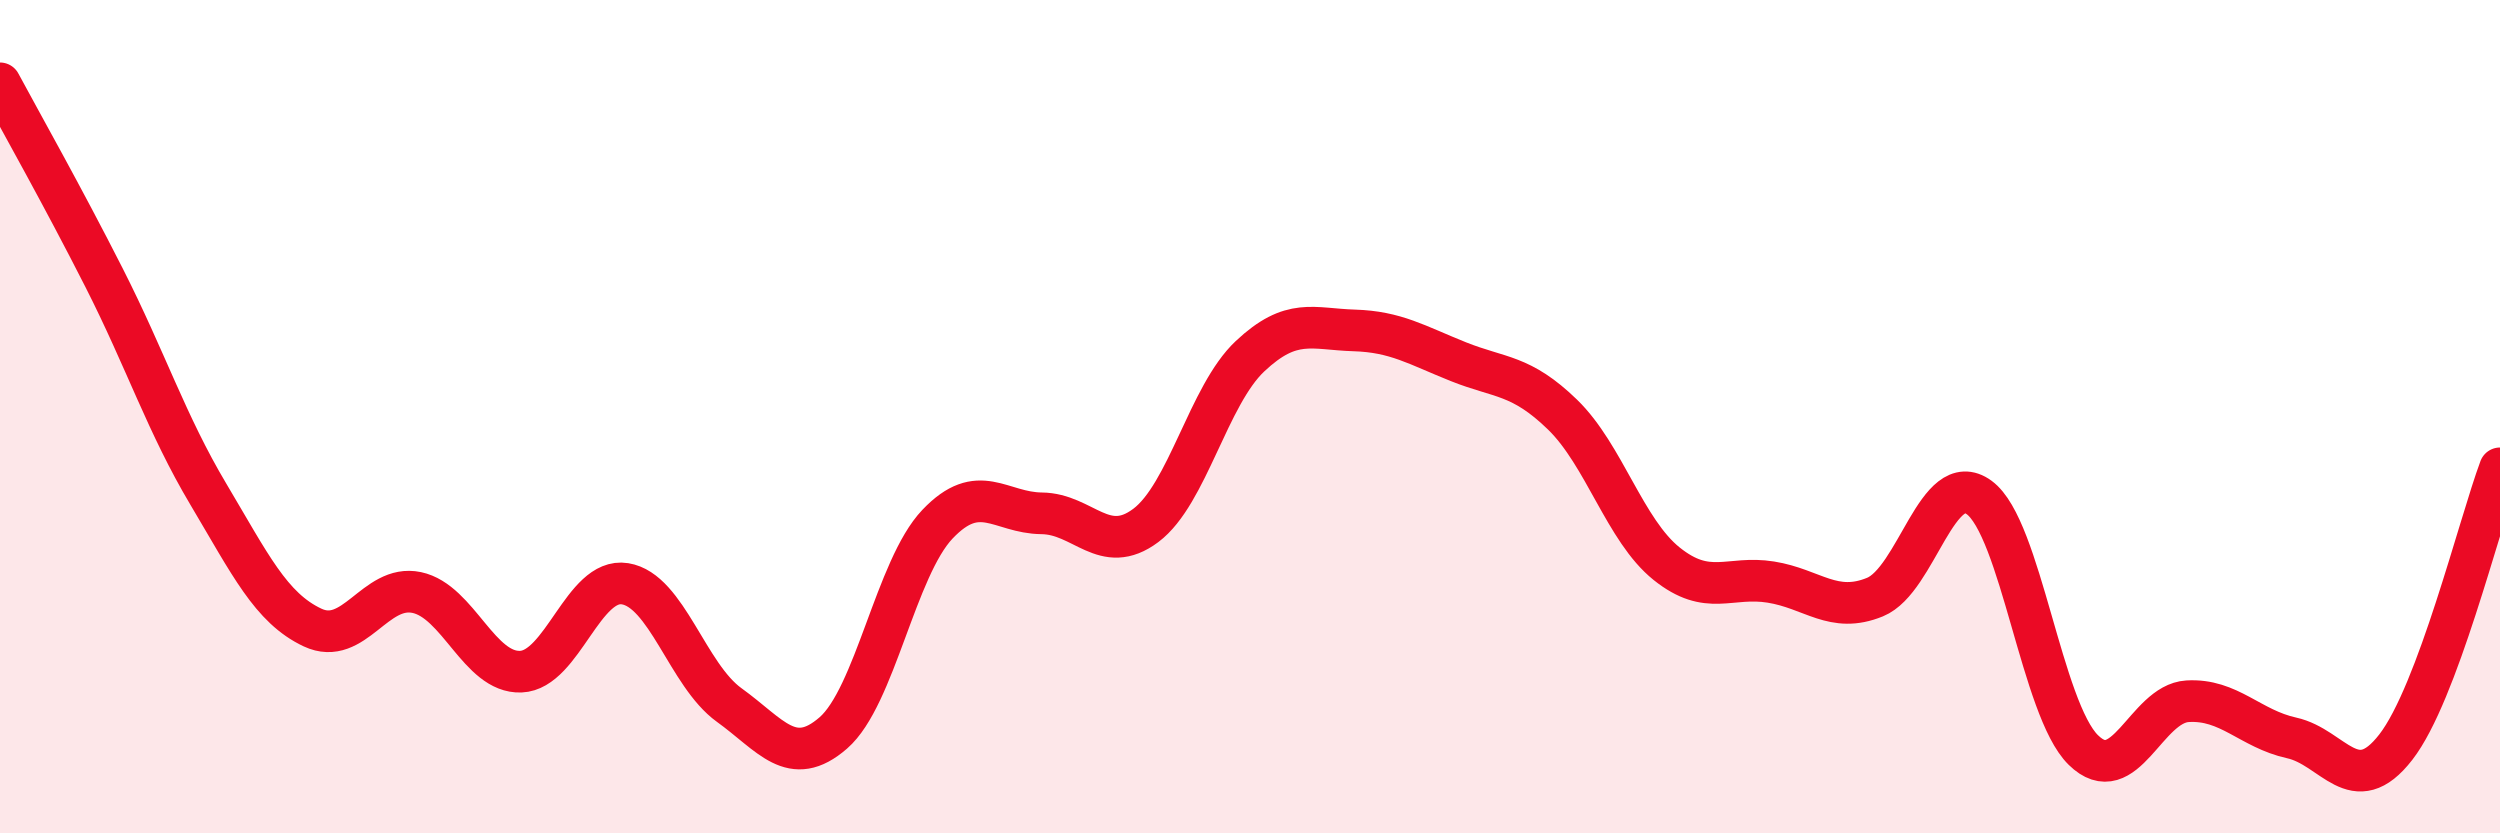
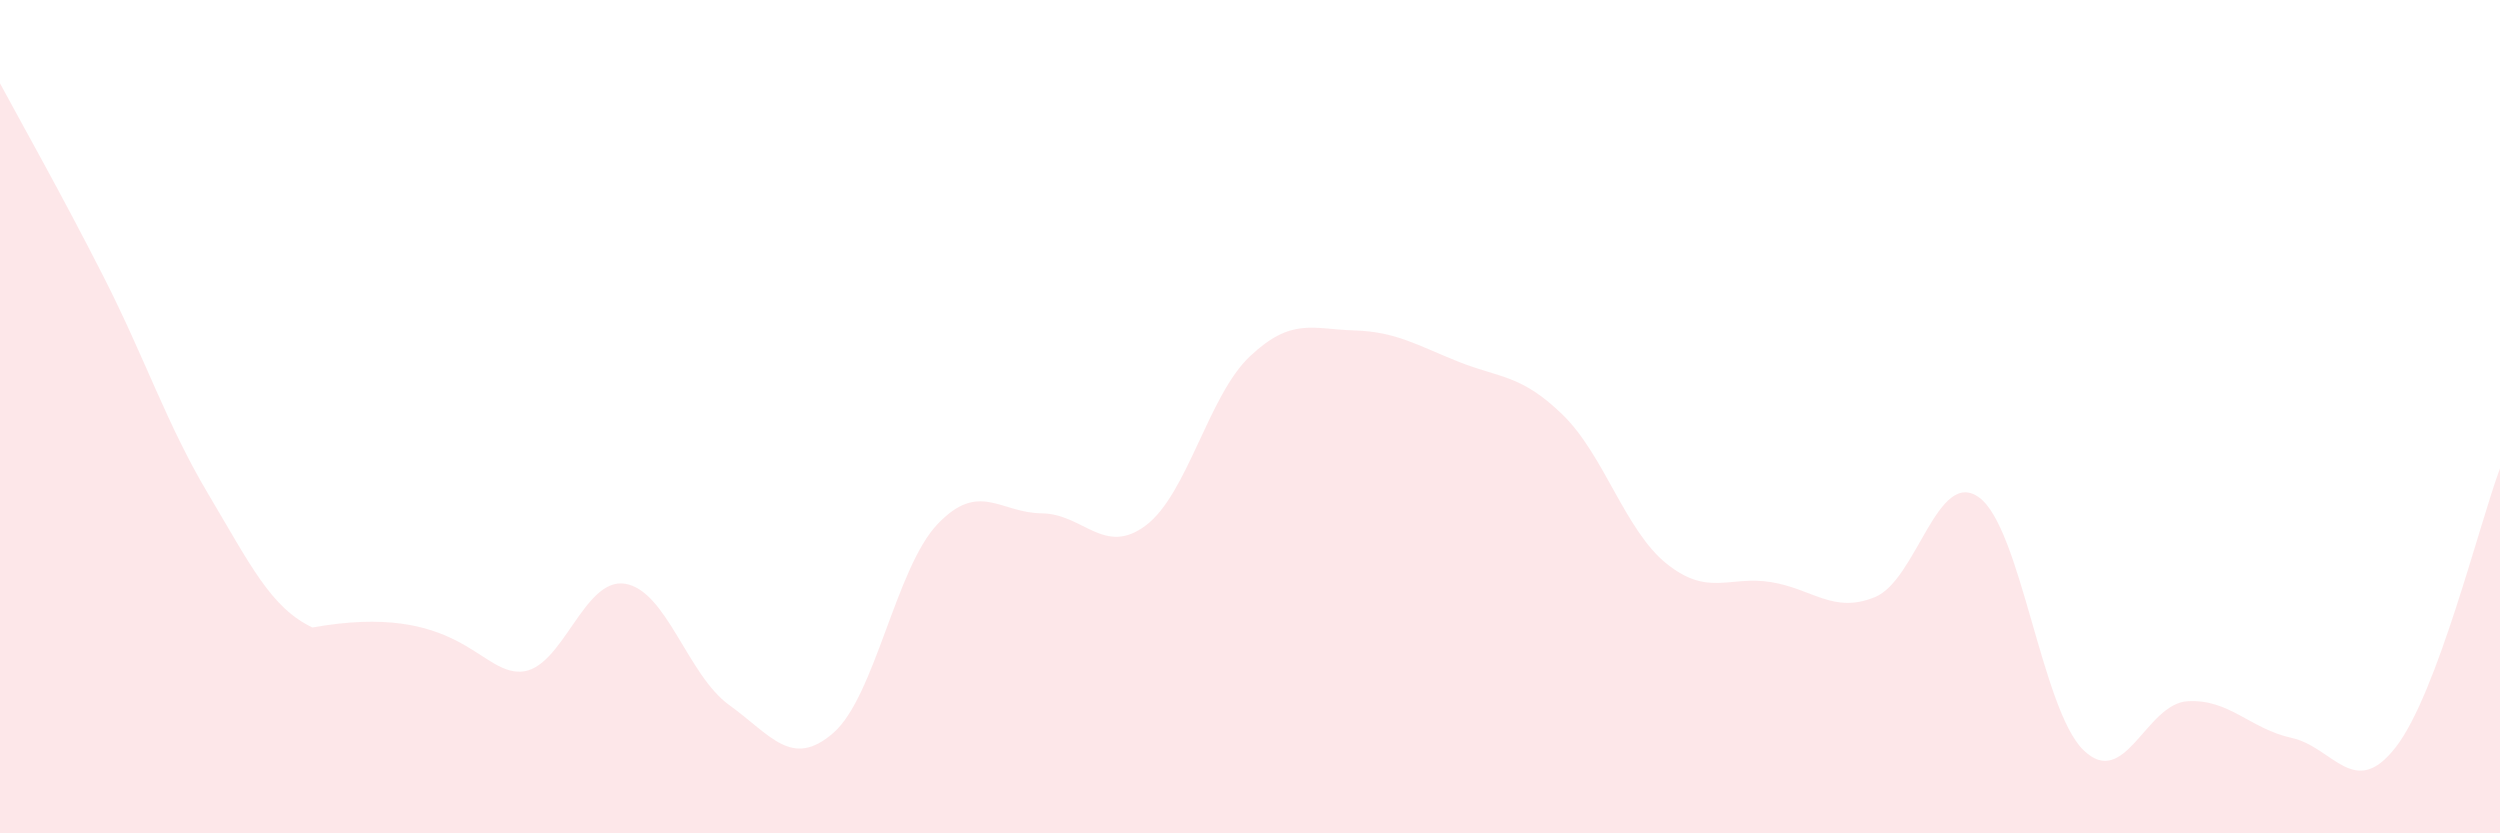
<svg xmlns="http://www.w3.org/2000/svg" width="60" height="20" viewBox="0 0 60 20">
-   <path d="M 0,2 C 0.5,2.93 1.5,4.7 2.5,6.67 C 3.5,8.64 4,10.18 5,11.86 C 6,13.54 6.5,14.59 7.5,15.06 C 8.5,15.53 9,14.01 10,14.22 C 11,14.43 11.5,16.16 12.5,16.12 C 13.5,16.08 14,13.85 15,14.01 C 16,14.17 16.5,16.2 17.5,16.92 C 18.5,17.64 19,18.46 20,17.59 C 21,16.72 21.5,13.63 22.5,12.58 C 23.5,11.53 24,12.31 25,12.32 C 26,12.33 26.5,13.36 27.5,12.61 C 28.5,11.86 29,9.49 30,8.55 C 31,7.61 31.5,7.9 32.5,7.93 C 33.5,7.96 34,8.28 35,8.68 C 36,9.08 36.5,8.98 37.5,9.95 C 38.5,10.92 39,12.73 40,13.53 C 41,14.33 41.5,13.81 42.5,13.97 C 43.5,14.13 44,14.74 45,14.33 C 46,13.92 46.5,11.21 47.5,11.94 C 48.5,12.67 49,17.02 50,18 C 51,18.98 51.5,16.89 52.5,16.83 C 53.5,16.77 54,17.49 55,17.71 C 56,17.93 56.5,19.22 57.5,17.93 C 58.5,16.64 59.5,12.58 60,11.24L60 20L0 20Z" fill="#EB0A25" opacity="0.1" stroke-linecap="round" stroke-linejoin="round" />
-   <path d="M 0,2 C 0.5,2.93 1.5,4.7 2.5,6.67 C 3.5,8.64 4,10.18 5,11.86 C 6,13.54 6.5,14.59 7.5,15.06 C 8.5,15.53 9,14.01 10,14.22 C 11,14.43 11.5,16.16 12.5,16.12 C 13.5,16.08 14,13.85 15,14.01 C 16,14.17 16.5,16.2 17.5,16.92 C 18.5,17.64 19,18.46 20,17.59 C 21,16.72 21.5,13.63 22.5,12.58 C 23.5,11.53 24,12.31 25,12.32 C 26,12.33 26.5,13.36 27.5,12.61 C 28.5,11.86 29,9.49 30,8.55 C 31,7.61 31.5,7.9 32.5,7.93 C 33.5,7.96 34,8.28 35,8.68 C 36,9.08 36.5,8.98 37.5,9.95 C 38.5,10.92 39,12.73 40,13.53 C 41,14.33 41.5,13.81 42.5,13.97 C 43.5,14.13 44,14.74 45,14.33 C 46,13.92 46.5,11.21 47.5,11.94 C 48.5,12.67 49,17.02 50,18 C 51,18.98 51.5,16.89 52.5,16.83 C 53.5,16.77 54,17.49 55,17.71 C 56,17.93 56.5,19.22 57.5,17.93 C 58.5,16.64 59.5,12.58 60,11.24" stroke="#EB0A25" stroke-width="1" fill="none" stroke-linecap="round" stroke-linejoin="round" />
+   <path d="M 0,2 C 0.5,2.93 1.5,4.7 2.5,6.67 C 3.5,8.64 4,10.18 5,11.86 C 6,13.54 6.5,14.59 7.5,15.06 C 11,14.43 11.5,16.16 12.5,16.12 C 13.5,16.08 14,13.85 15,14.01 C 16,14.17 16.5,16.2 17.5,16.92 C 18.5,17.64 19,18.46 20,17.59 C 21,16.72 21.5,13.63 22.5,12.58 C 23.5,11.53 24,12.31 25,12.32 C 26,12.33 26.5,13.36 27.5,12.61 C 28.5,11.86 29,9.49 30,8.55 C 31,7.61 31.5,7.9 32.5,7.93 C 33.5,7.96 34,8.28 35,8.68 C 36,9.08 36.5,8.98 37.5,9.95 C 38.5,10.92 39,12.73 40,13.53 C 41,14.33 41.5,13.81 42.5,13.97 C 43.5,14.13 44,14.74 45,14.33 C 46,13.92 46.5,11.21 47.5,11.94 C 48.5,12.67 49,17.02 50,18 C 51,18.98 51.5,16.89 52.5,16.83 C 53.5,16.77 54,17.49 55,17.71 C 56,17.93 56.5,19.22 57.5,17.93 C 58.5,16.64 59.5,12.58 60,11.24L60 20L0 20Z" fill="#EB0A25" opacity="0.1" stroke-linecap="round" stroke-linejoin="round" />
</svg>